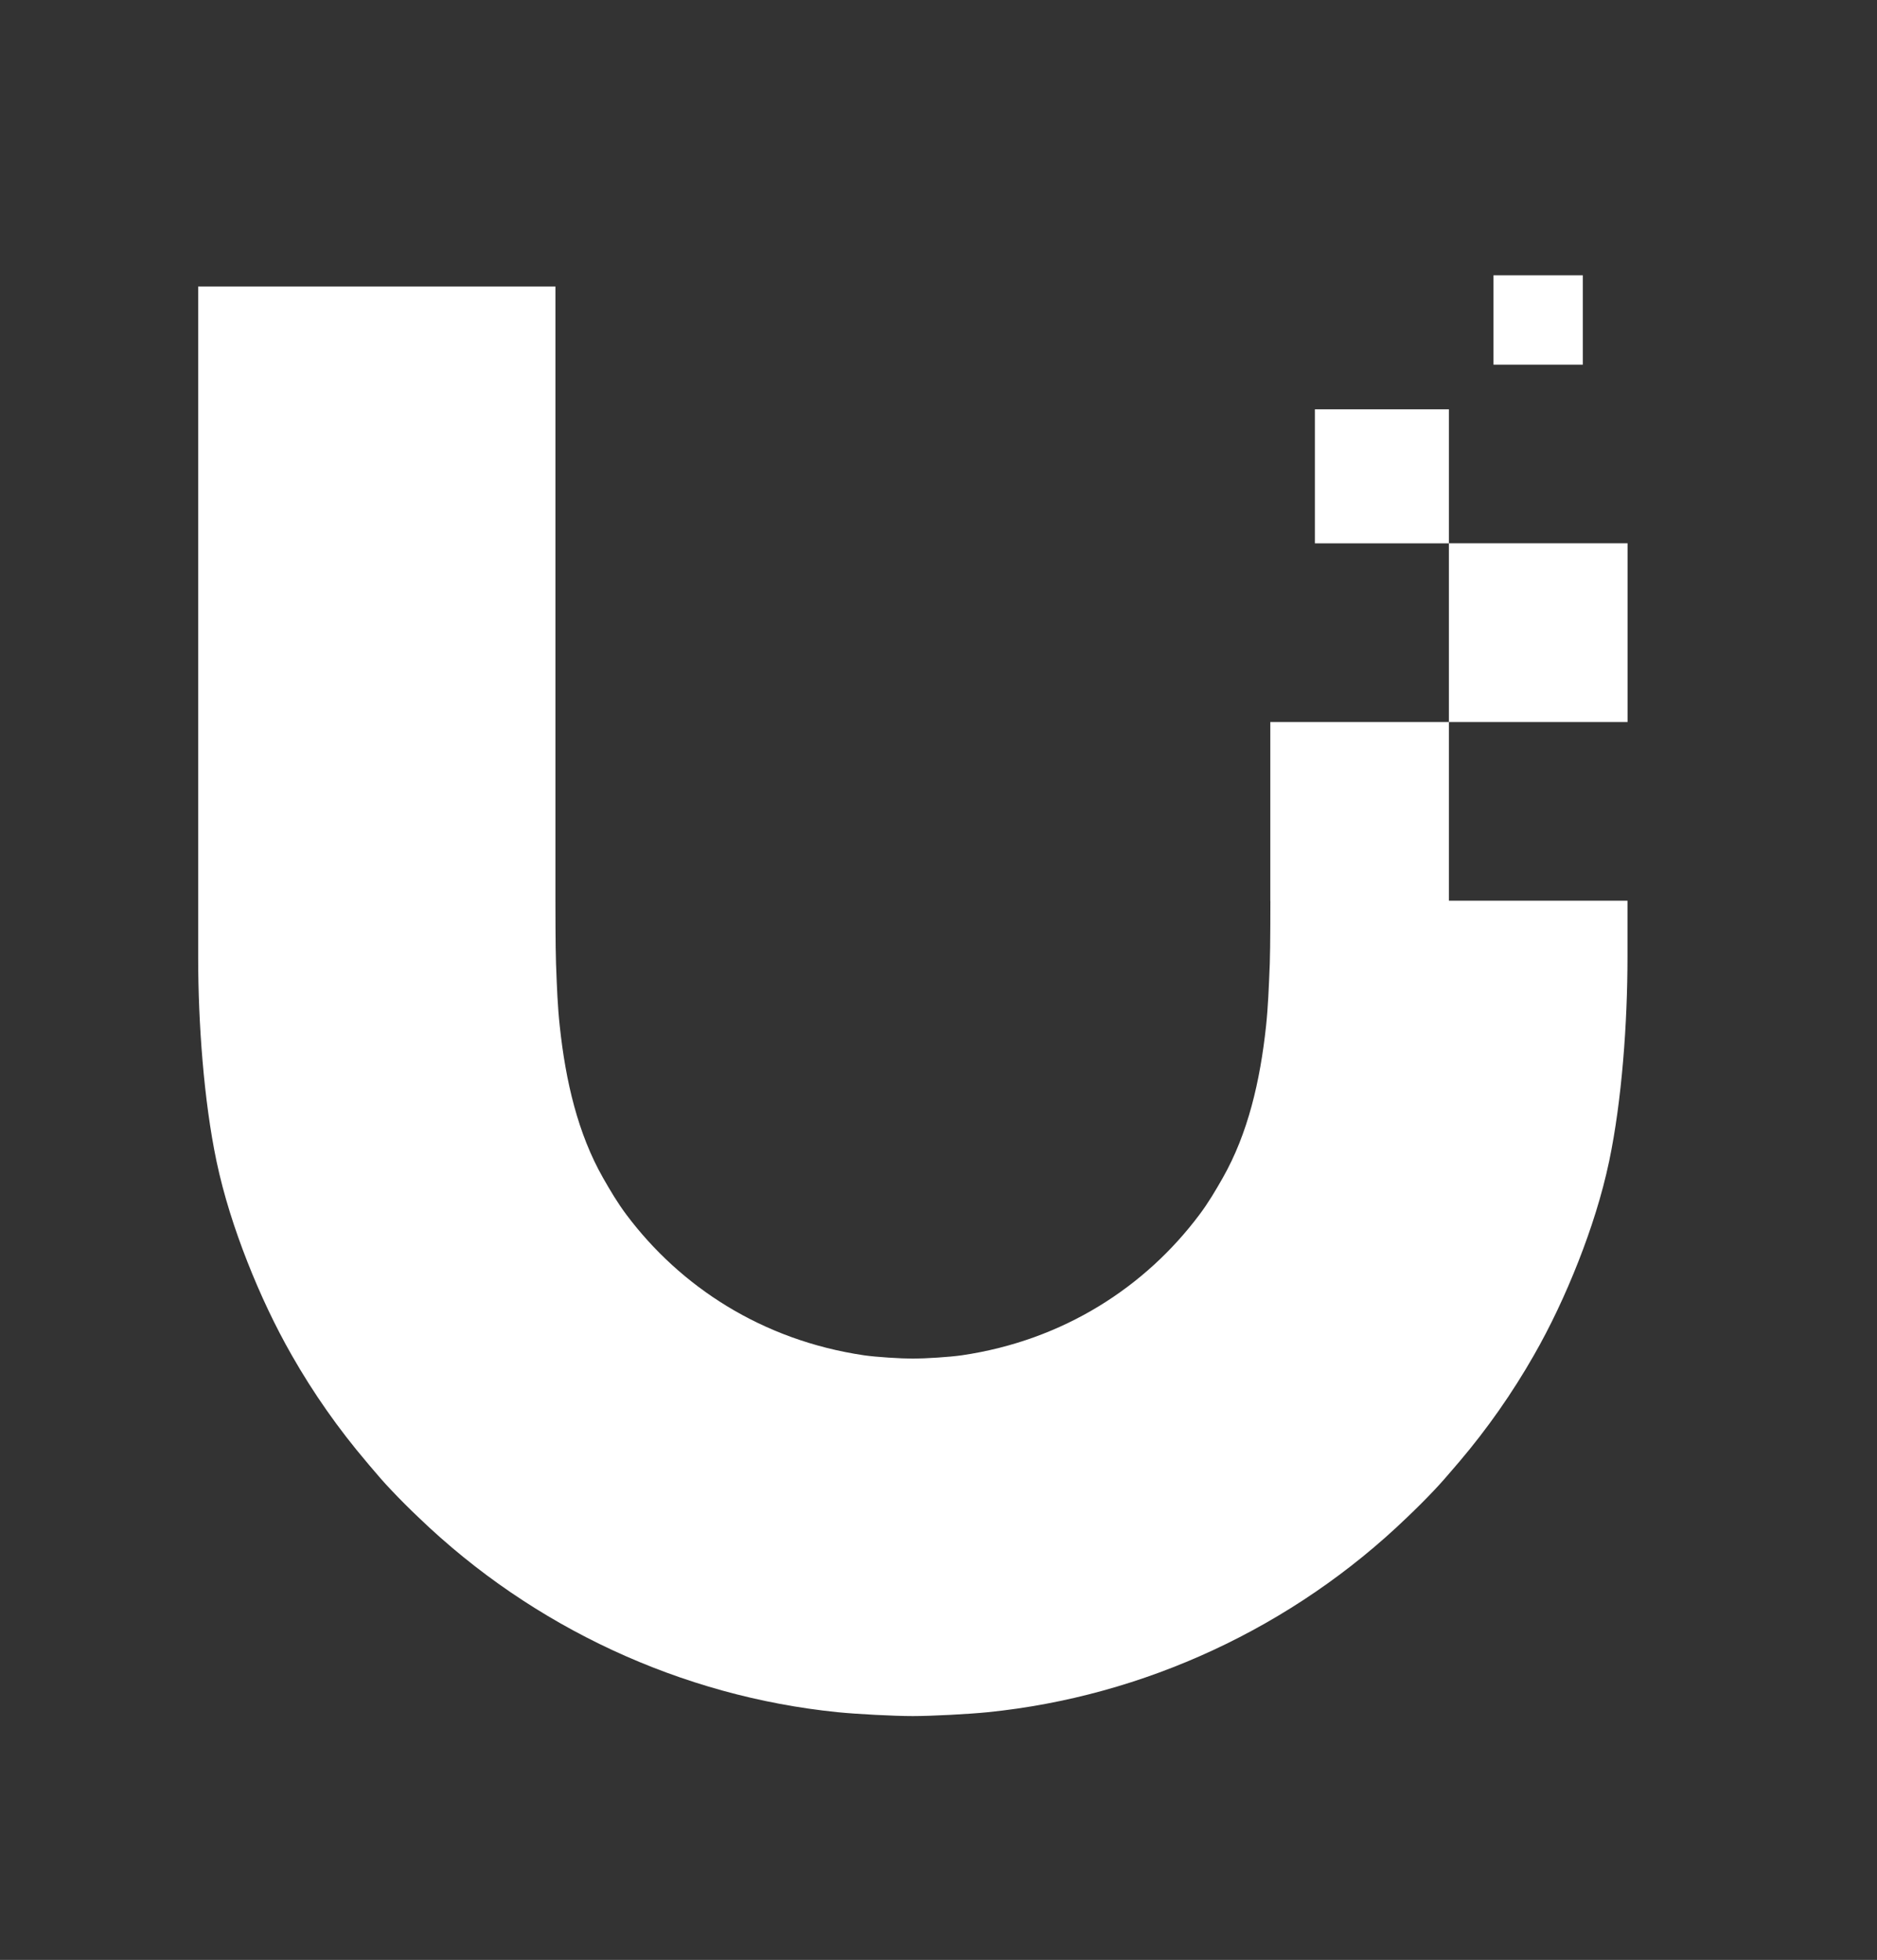
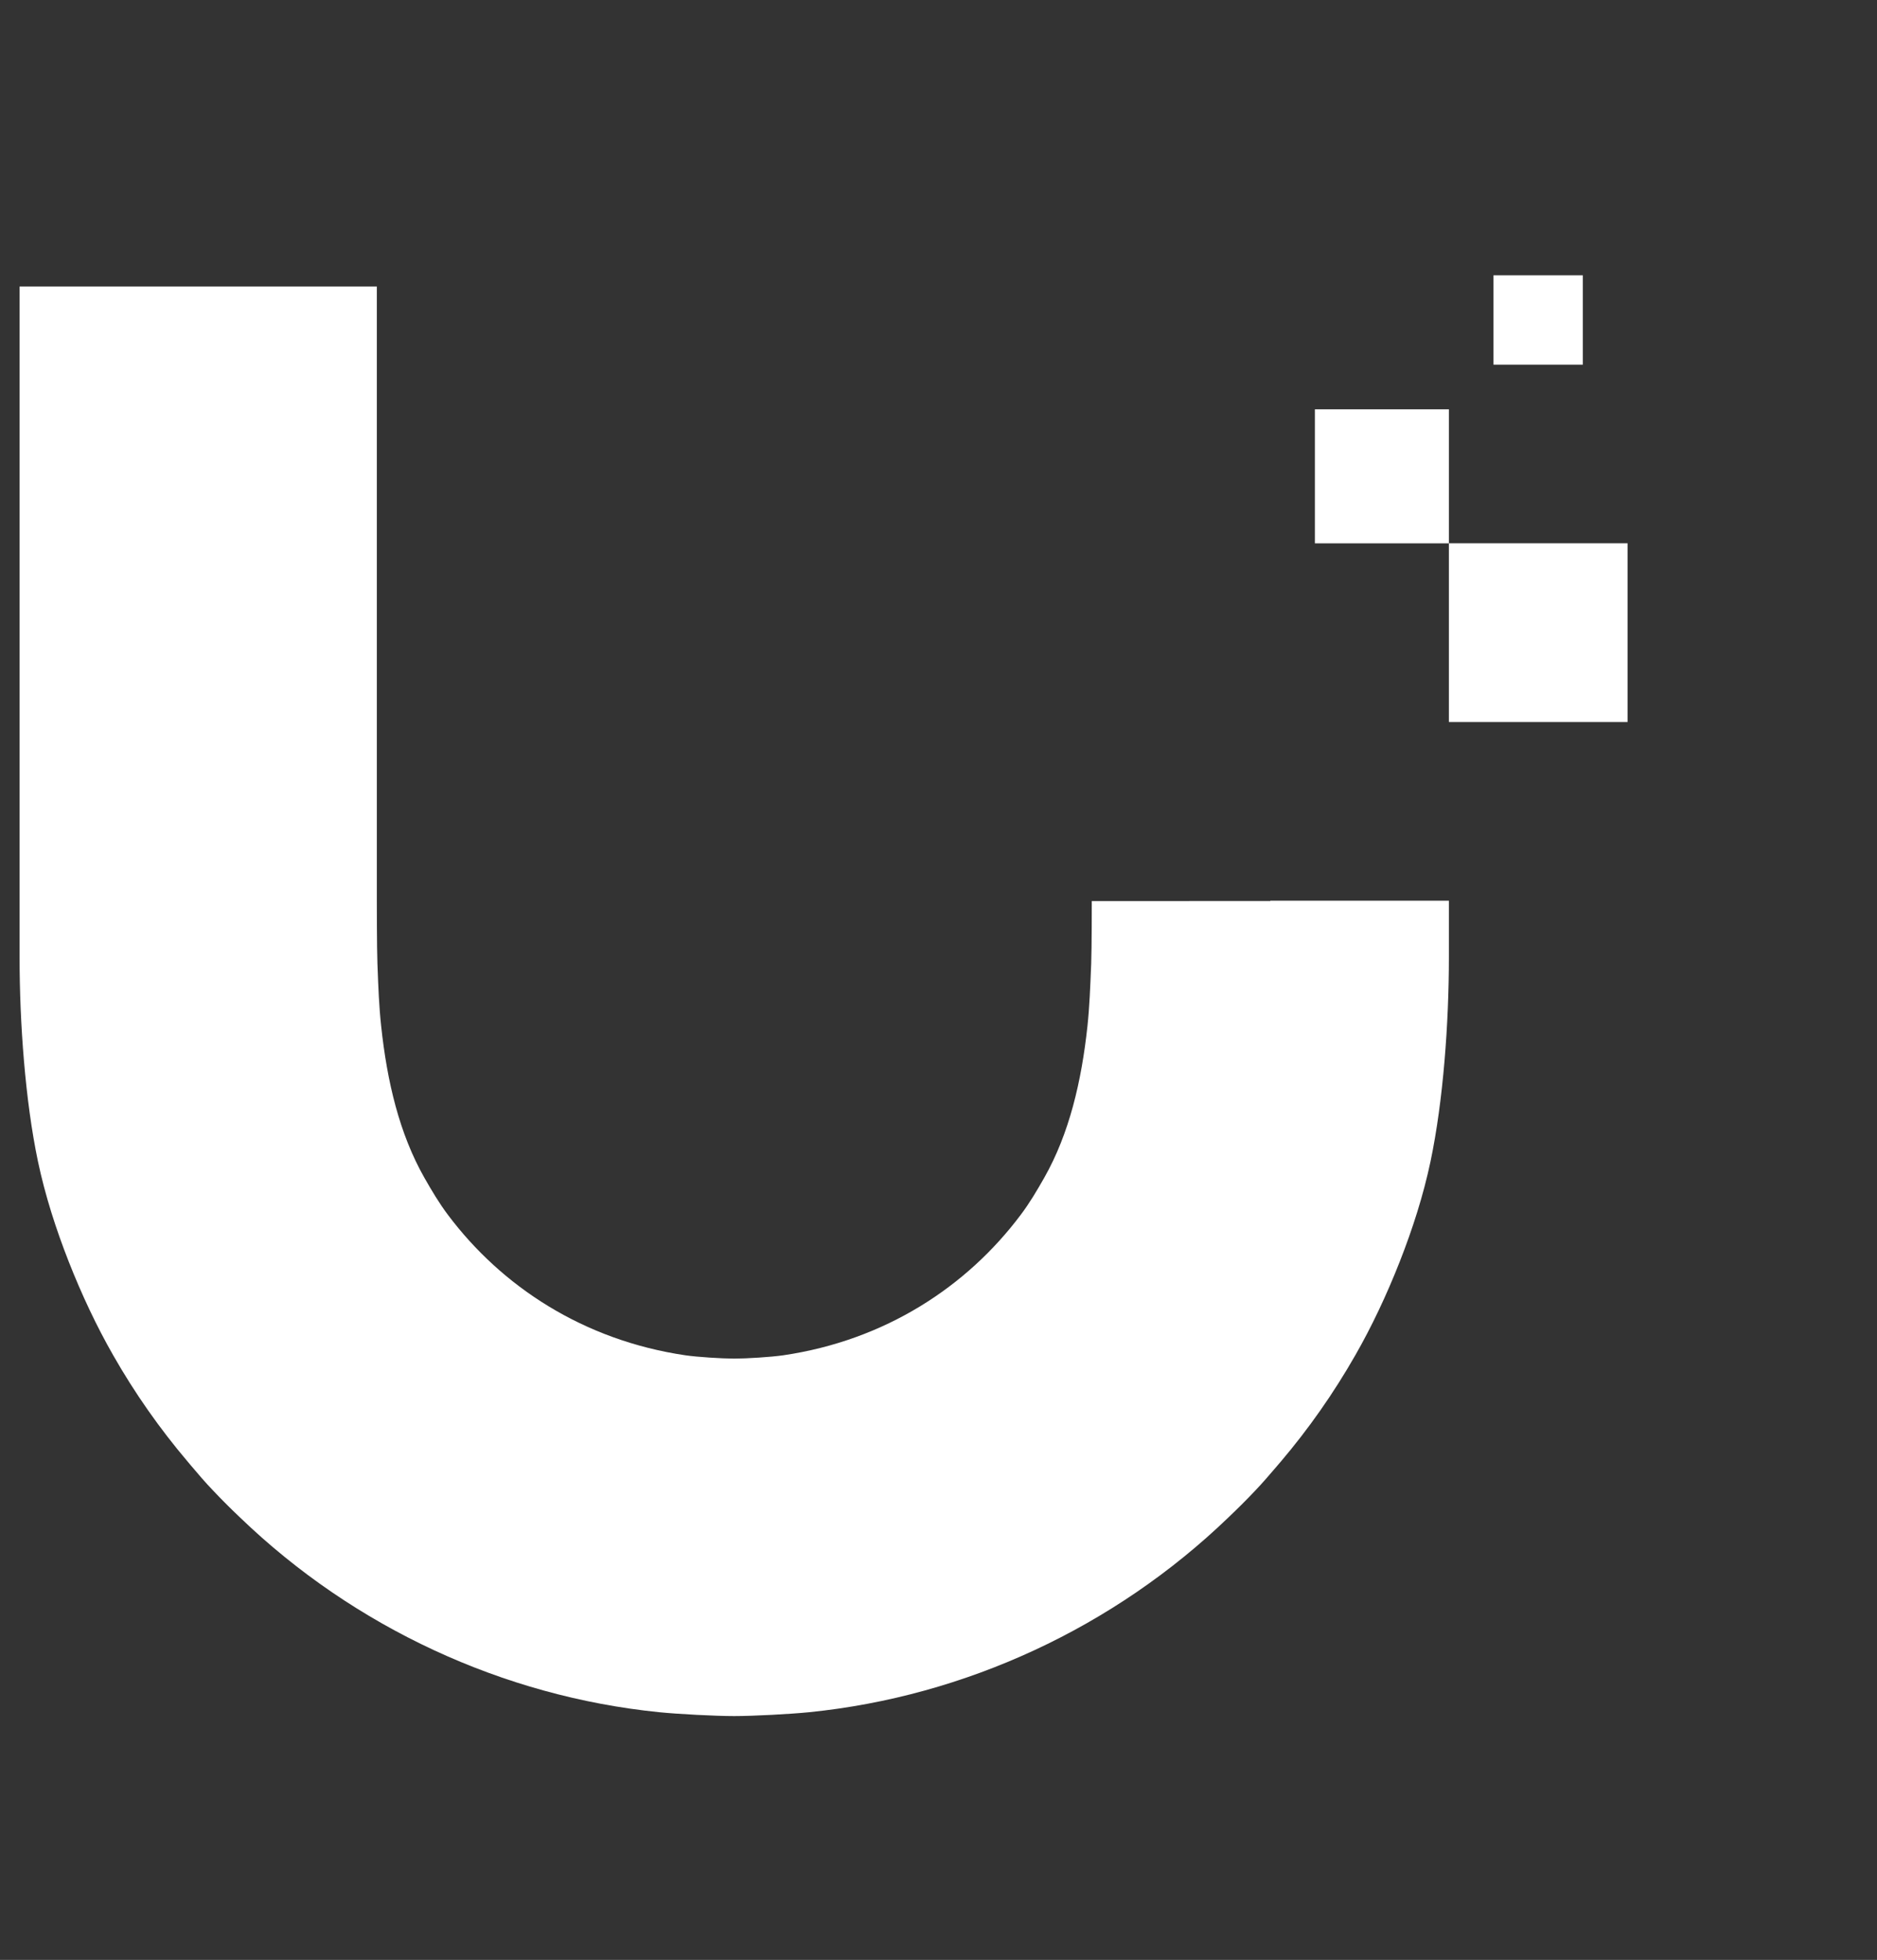
<svg xmlns="http://www.w3.org/2000/svg" id="svg2" viewBox="0 0 255.92 267.17">
  <rect x="0" y="0" width="255.92" height="267.17" fill="#333333" stroke="none" />
  <defs>
    <style>      .cls-1 {        fill: #fff;      }    </style>
  </defs>
-   <path class="cls-1" d="M215.81,37.53h-12.18v12.18h12.18v-12.18ZM173.2,122.82v-24.4h0s24.35,0,24.35,0v24.36h24.35v7.72c0,8.92-.76,19.5-2.5,27.8-.98,4.64-2.46,9.25-4.2,13.68-1.78,4.53-3.83,8.87-6.06,12.76-2.94,5.15-6.35,10.02-10.19,14.54l-.21.24-.34.4c-.94,1.1-1.87,2.19-2.89,3.26-1.19,1.26-2.42,2.48-3.68,3.68-15.59,15.01-35.89,24.39-57.13,26.54-2.55.26-7.68.53-10.25.53-2.57,0-7.69-.27-10.25-.53-21.23-2.15-41.54-11.54-57.12-26.54-1.26-1.19-2.49-2.42-3.68-3.68-1.07-1.11-2.04-2.25-3.01-3.4h0s-.42-.5-.42-.5c-3.84-4.52-7.25-9.38-10.19-14.54-2.23-3.9-4.28-8.23-6.06-12.76-1.74-4.43-3.22-9.04-4.2-13.68-1.74-8.31-2.5-18.88-2.5-27.8V39.06h48.71v83.77s0,6.42.08,8.52l.02.49h0c.1,2.72.2,5.38.49,8.03.8,7.52,2.47,14.66,5.9,20.69.99,1.74,2,3.44,3.2,5.04,7.33,9.77,18.48,17.1,32.38,19.15,1.65.24,5,.45,6.67.45s5.01-.21,6.67-.45c13.91-2.04,25.06-9.38,32.38-19.15,1.21-1.6,2.21-3.3,3.2-5.04,3.43-6.04,5.09-13.17,5.9-20.69.28-2.65.38-5.32.49-8.04l.02-.48c.08-2.1.08-8.52.08-8.52h0ZM179.28,55.8h18.27v18.26h24.36v24.36h-24.36v-24.35h-18.27v-18.27h0Z" />
+   <path class="cls-1" d="M215.81,37.53h-12.18v12.18h12.18v-12.18ZM173.2,122.82v-24.4h0v24.36h24.35v7.72c0,8.92-.76,19.5-2.5,27.8-.98,4.64-2.46,9.25-4.2,13.68-1.78,4.53-3.83,8.87-6.06,12.76-2.94,5.15-6.35,10.02-10.19,14.54l-.21.24-.34.4c-.94,1.1-1.87,2.19-2.89,3.26-1.19,1.26-2.42,2.48-3.68,3.68-15.59,15.01-35.89,24.39-57.13,26.54-2.55.26-7.68.53-10.25.53-2.57,0-7.69-.27-10.25-.53-21.23-2.15-41.54-11.54-57.12-26.54-1.26-1.19-2.49-2.42-3.68-3.68-1.07-1.11-2.04-2.25-3.01-3.4h0s-.42-.5-.42-.5c-3.84-4.52-7.25-9.38-10.19-14.54-2.23-3.9-4.28-8.23-6.06-12.76-1.74-4.43-3.22-9.04-4.2-13.68-1.74-8.31-2.5-18.88-2.5-27.8V39.06h48.71v83.77s0,6.42.08,8.52l.02.49h0c.1,2.72.2,5.38.49,8.03.8,7.52,2.47,14.66,5.9,20.69.99,1.74,2,3.44,3.2,5.04,7.33,9.77,18.48,17.1,32.38,19.15,1.65.24,5,.45,6.67.45s5.01-.21,6.67-.45c13.91-2.04,25.06-9.38,32.38-19.15,1.21-1.6,2.21-3.3,3.2-5.04,3.43-6.04,5.09-13.17,5.9-20.69.28-2.65.38-5.32.49-8.04l.02-.48c.08-2.1.08-8.52.08-8.52h0ZM179.28,55.8h18.27v18.26h24.36v24.36h-24.36v-24.35h-18.27v-18.27h0Z" />
</svg>